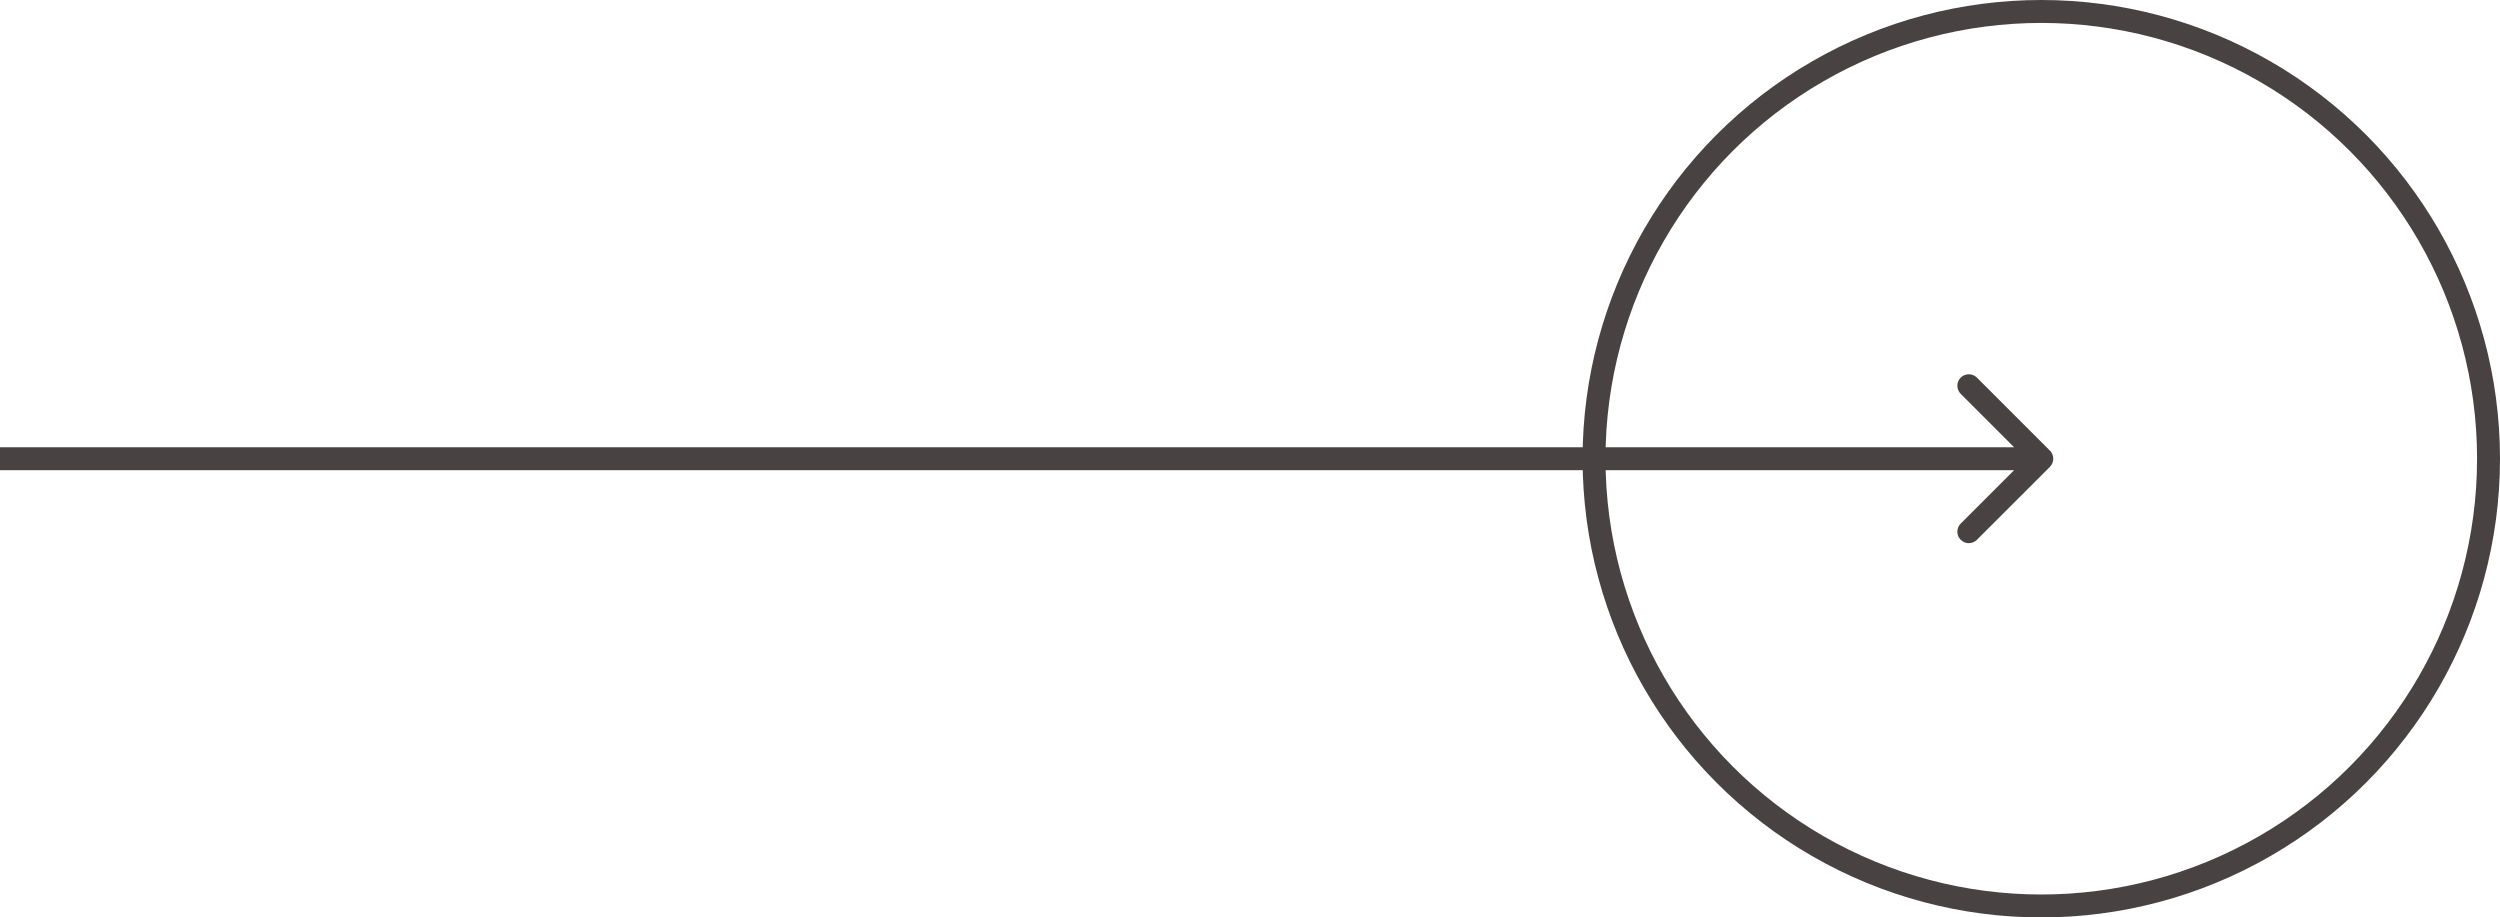
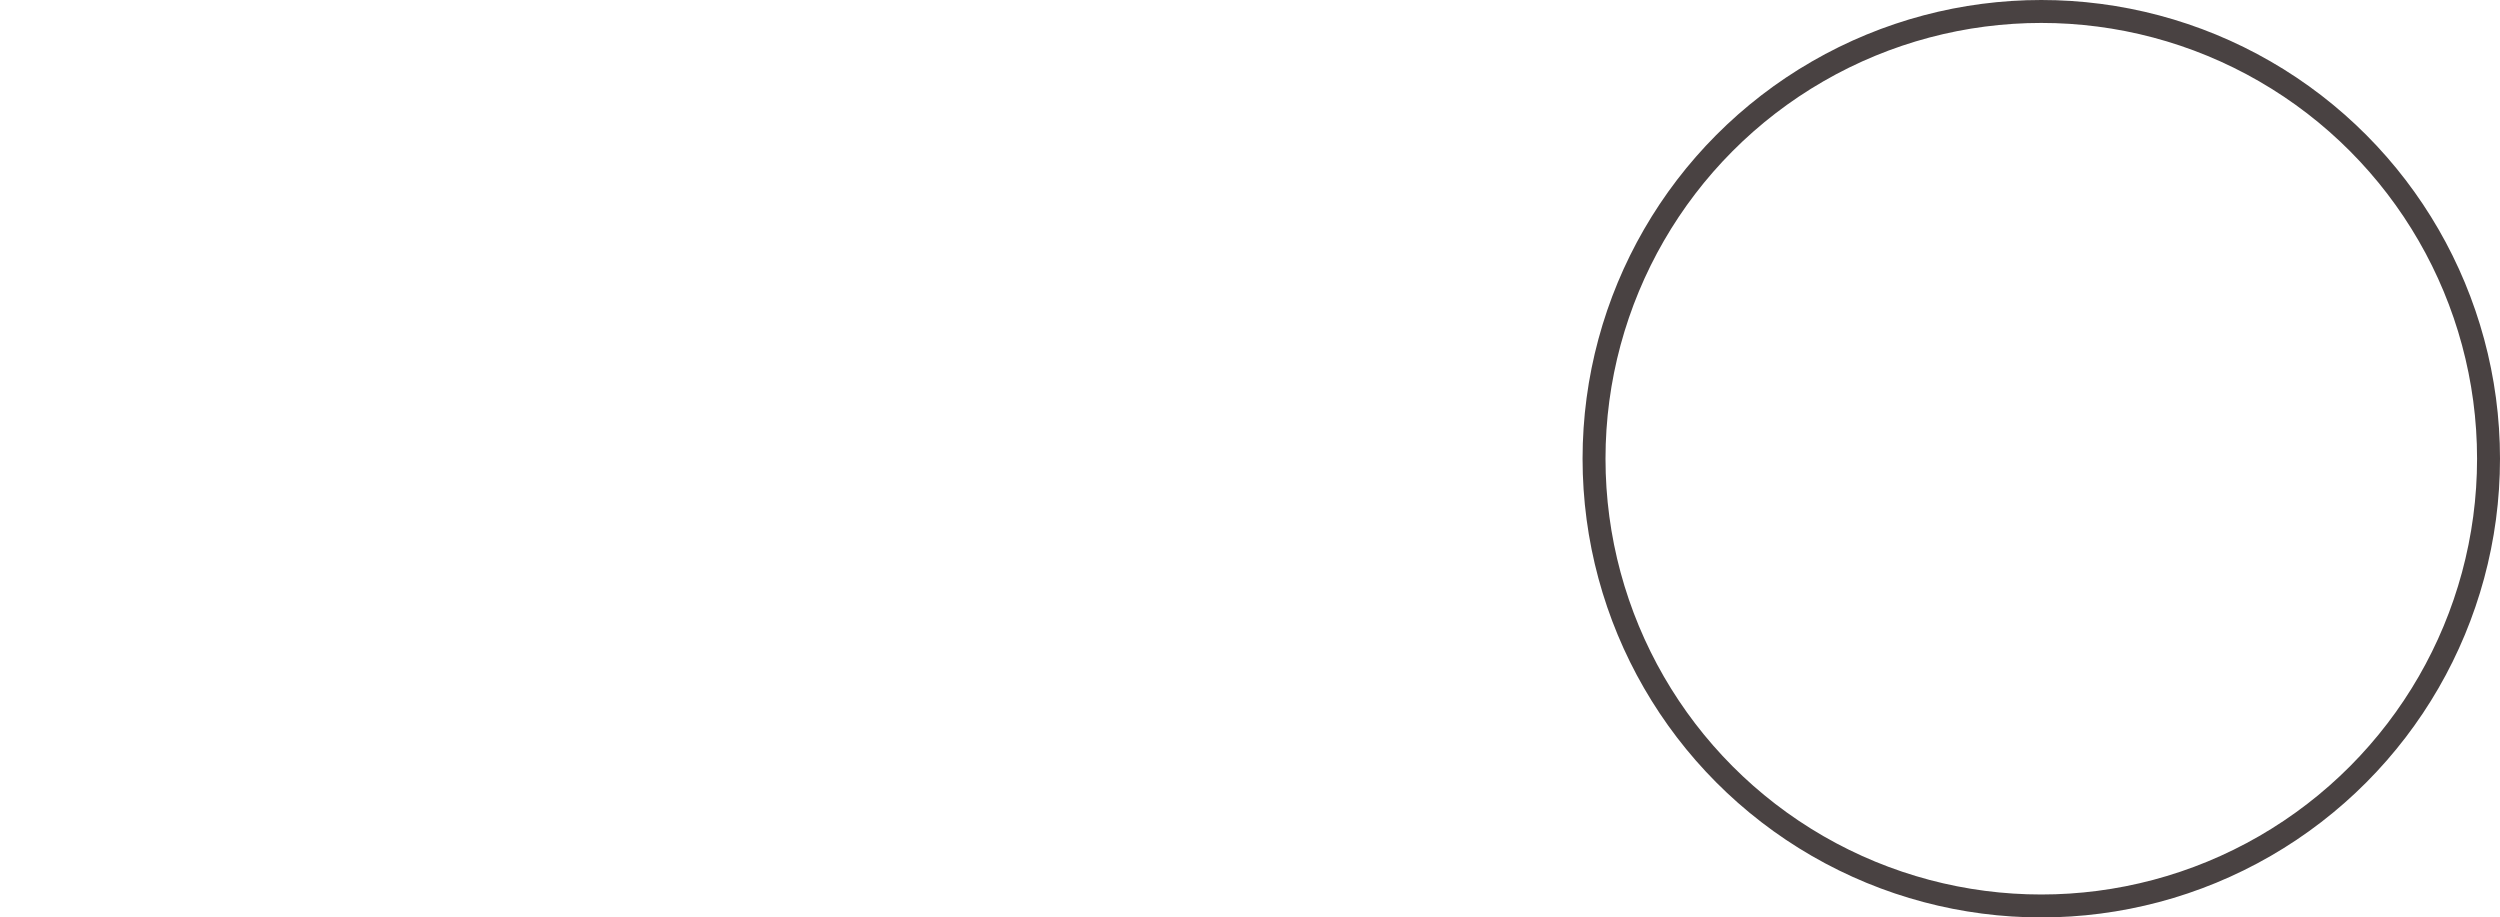
<svg xmlns="http://www.w3.org/2000/svg" width="109" height="40" viewBox="0 0 109 40" fill="none">
  <circle cx="89" cy="20" r="19.5" stroke="#494242" />
-   <path d="M89.376 20.354C89.571 20.158 89.571 19.842 89.376 19.646L86.194 16.465C85.999 16.269 85.682 16.269 85.487 16.465C85.292 16.66 85.292 16.976 85.487 17.172L88.315 20L85.487 22.828C85.292 23.024 85.292 23.34 85.487 23.535C85.682 23.731 85.999 23.731 86.194 23.535L89.376 20.354ZM0 20.5H89.022V19.5H0L0 20.5Z" fill="#494242" />
</svg>